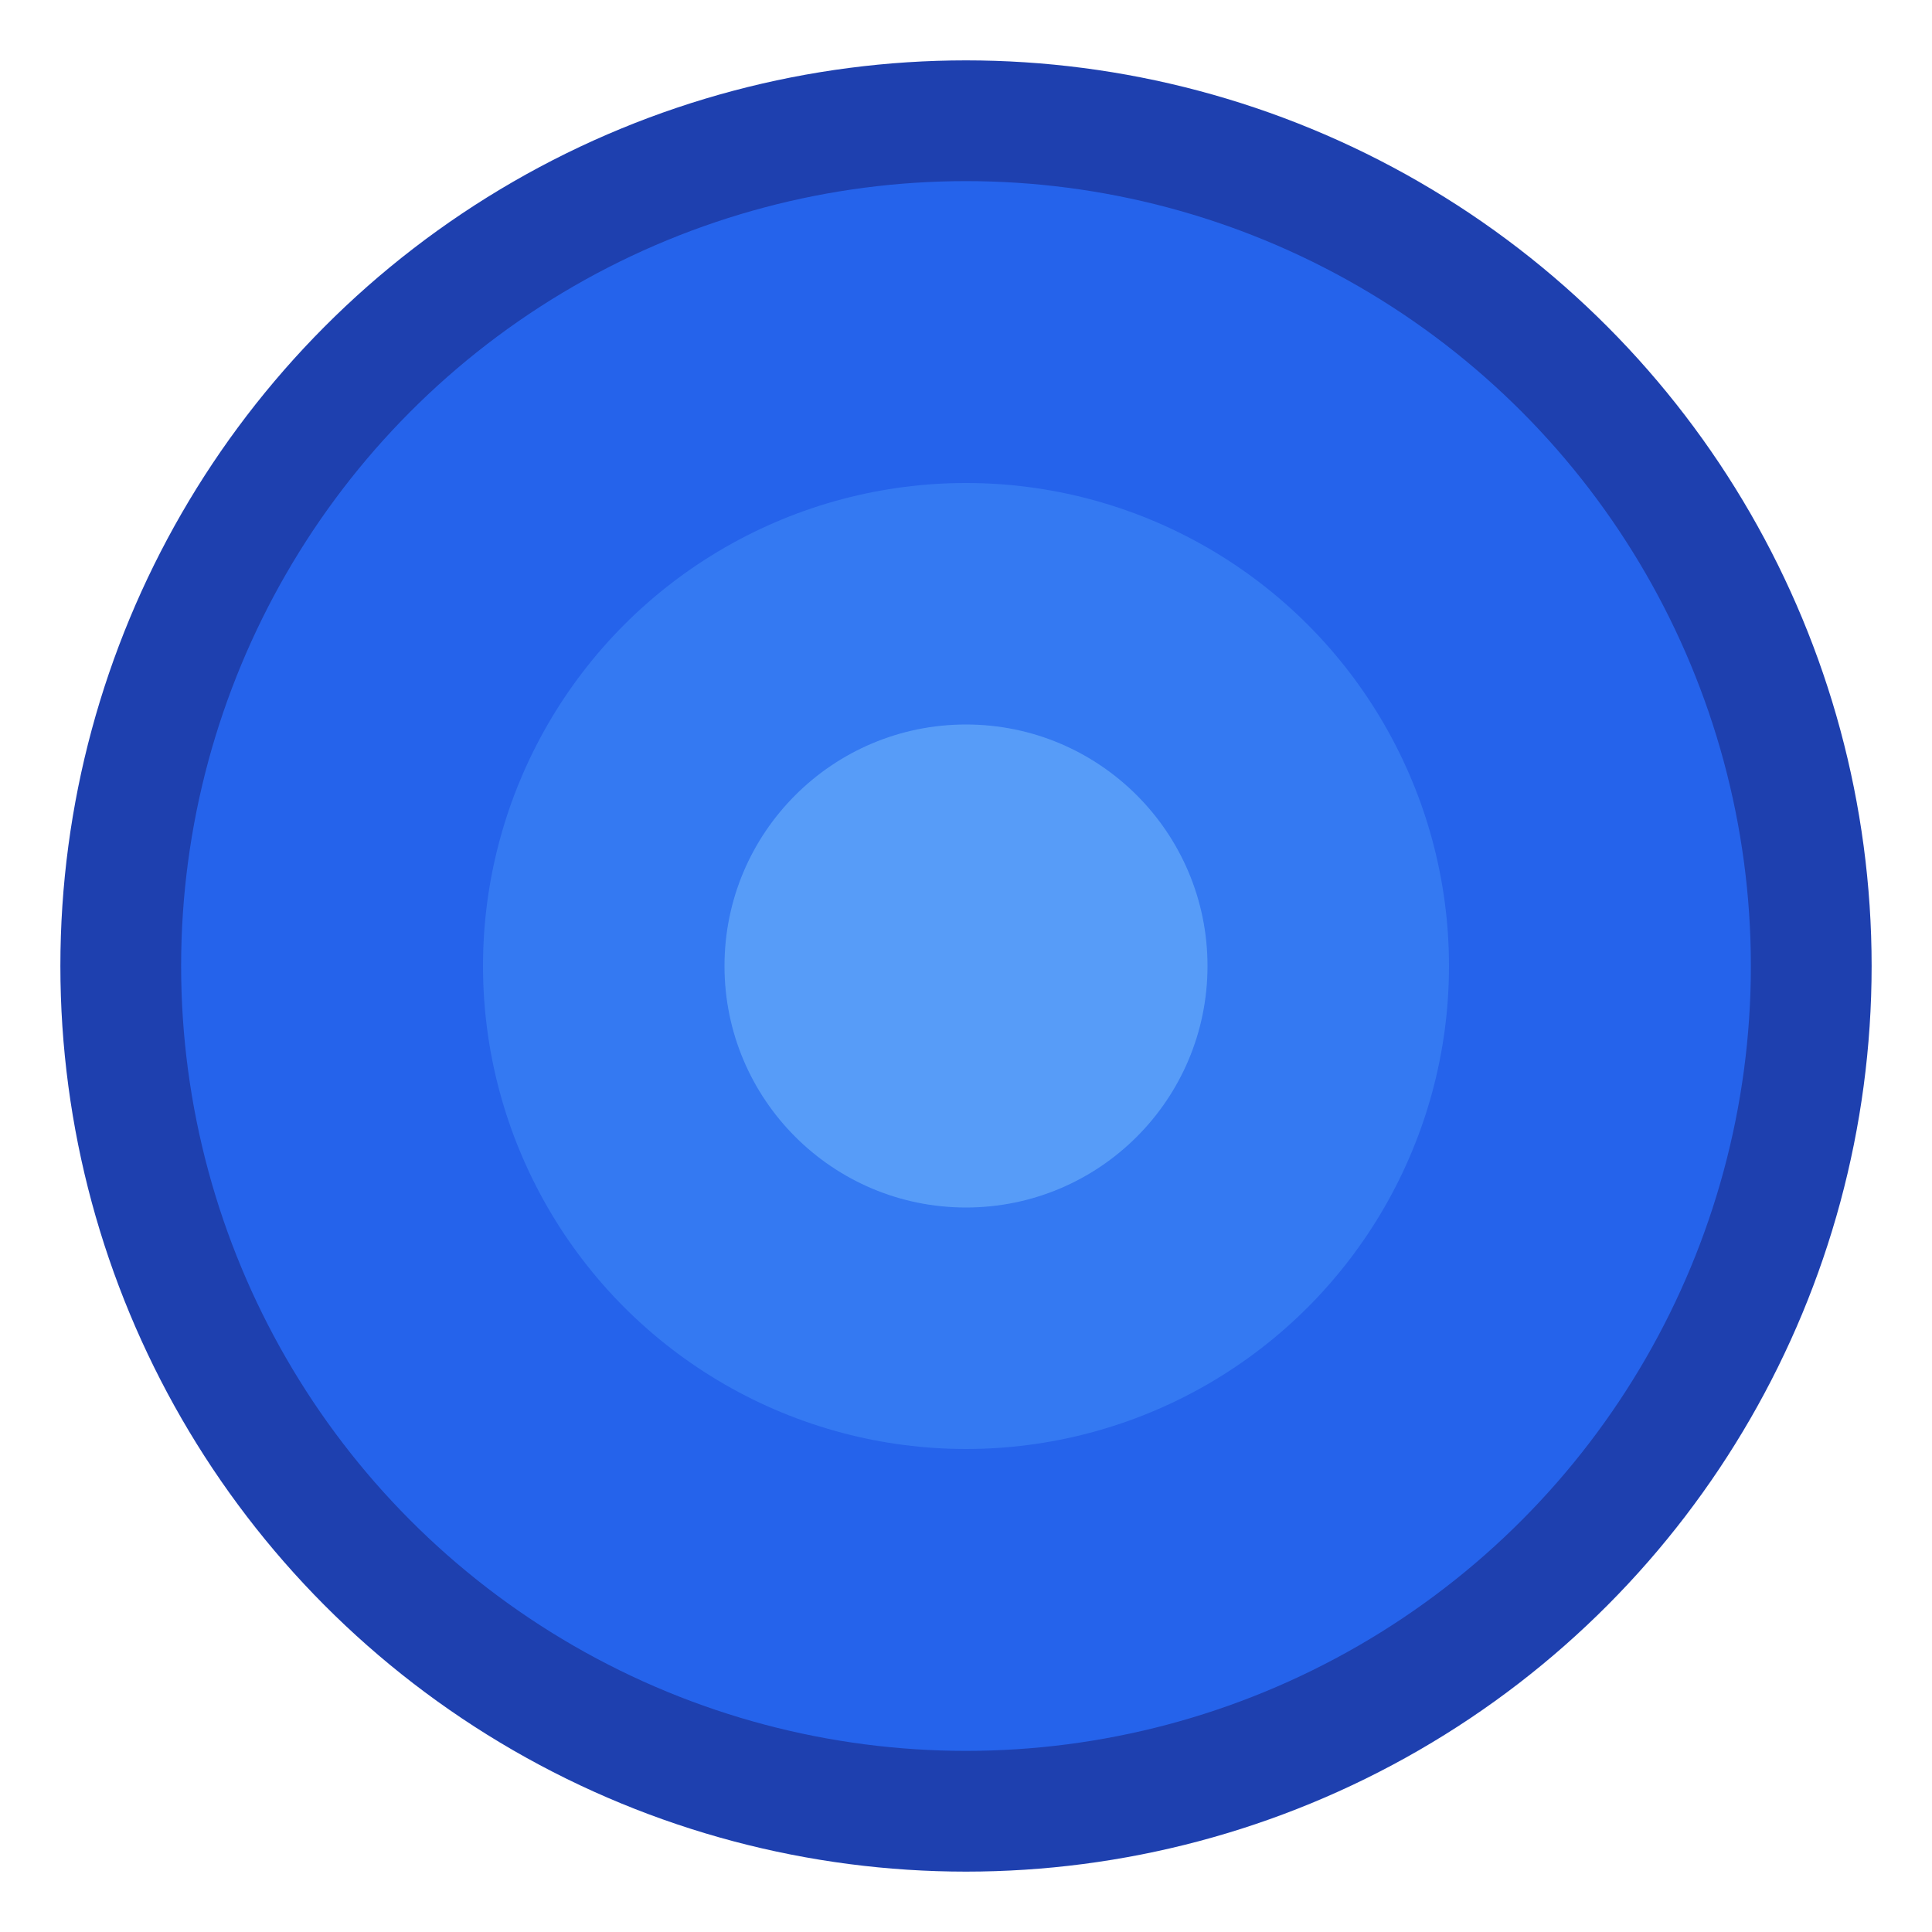
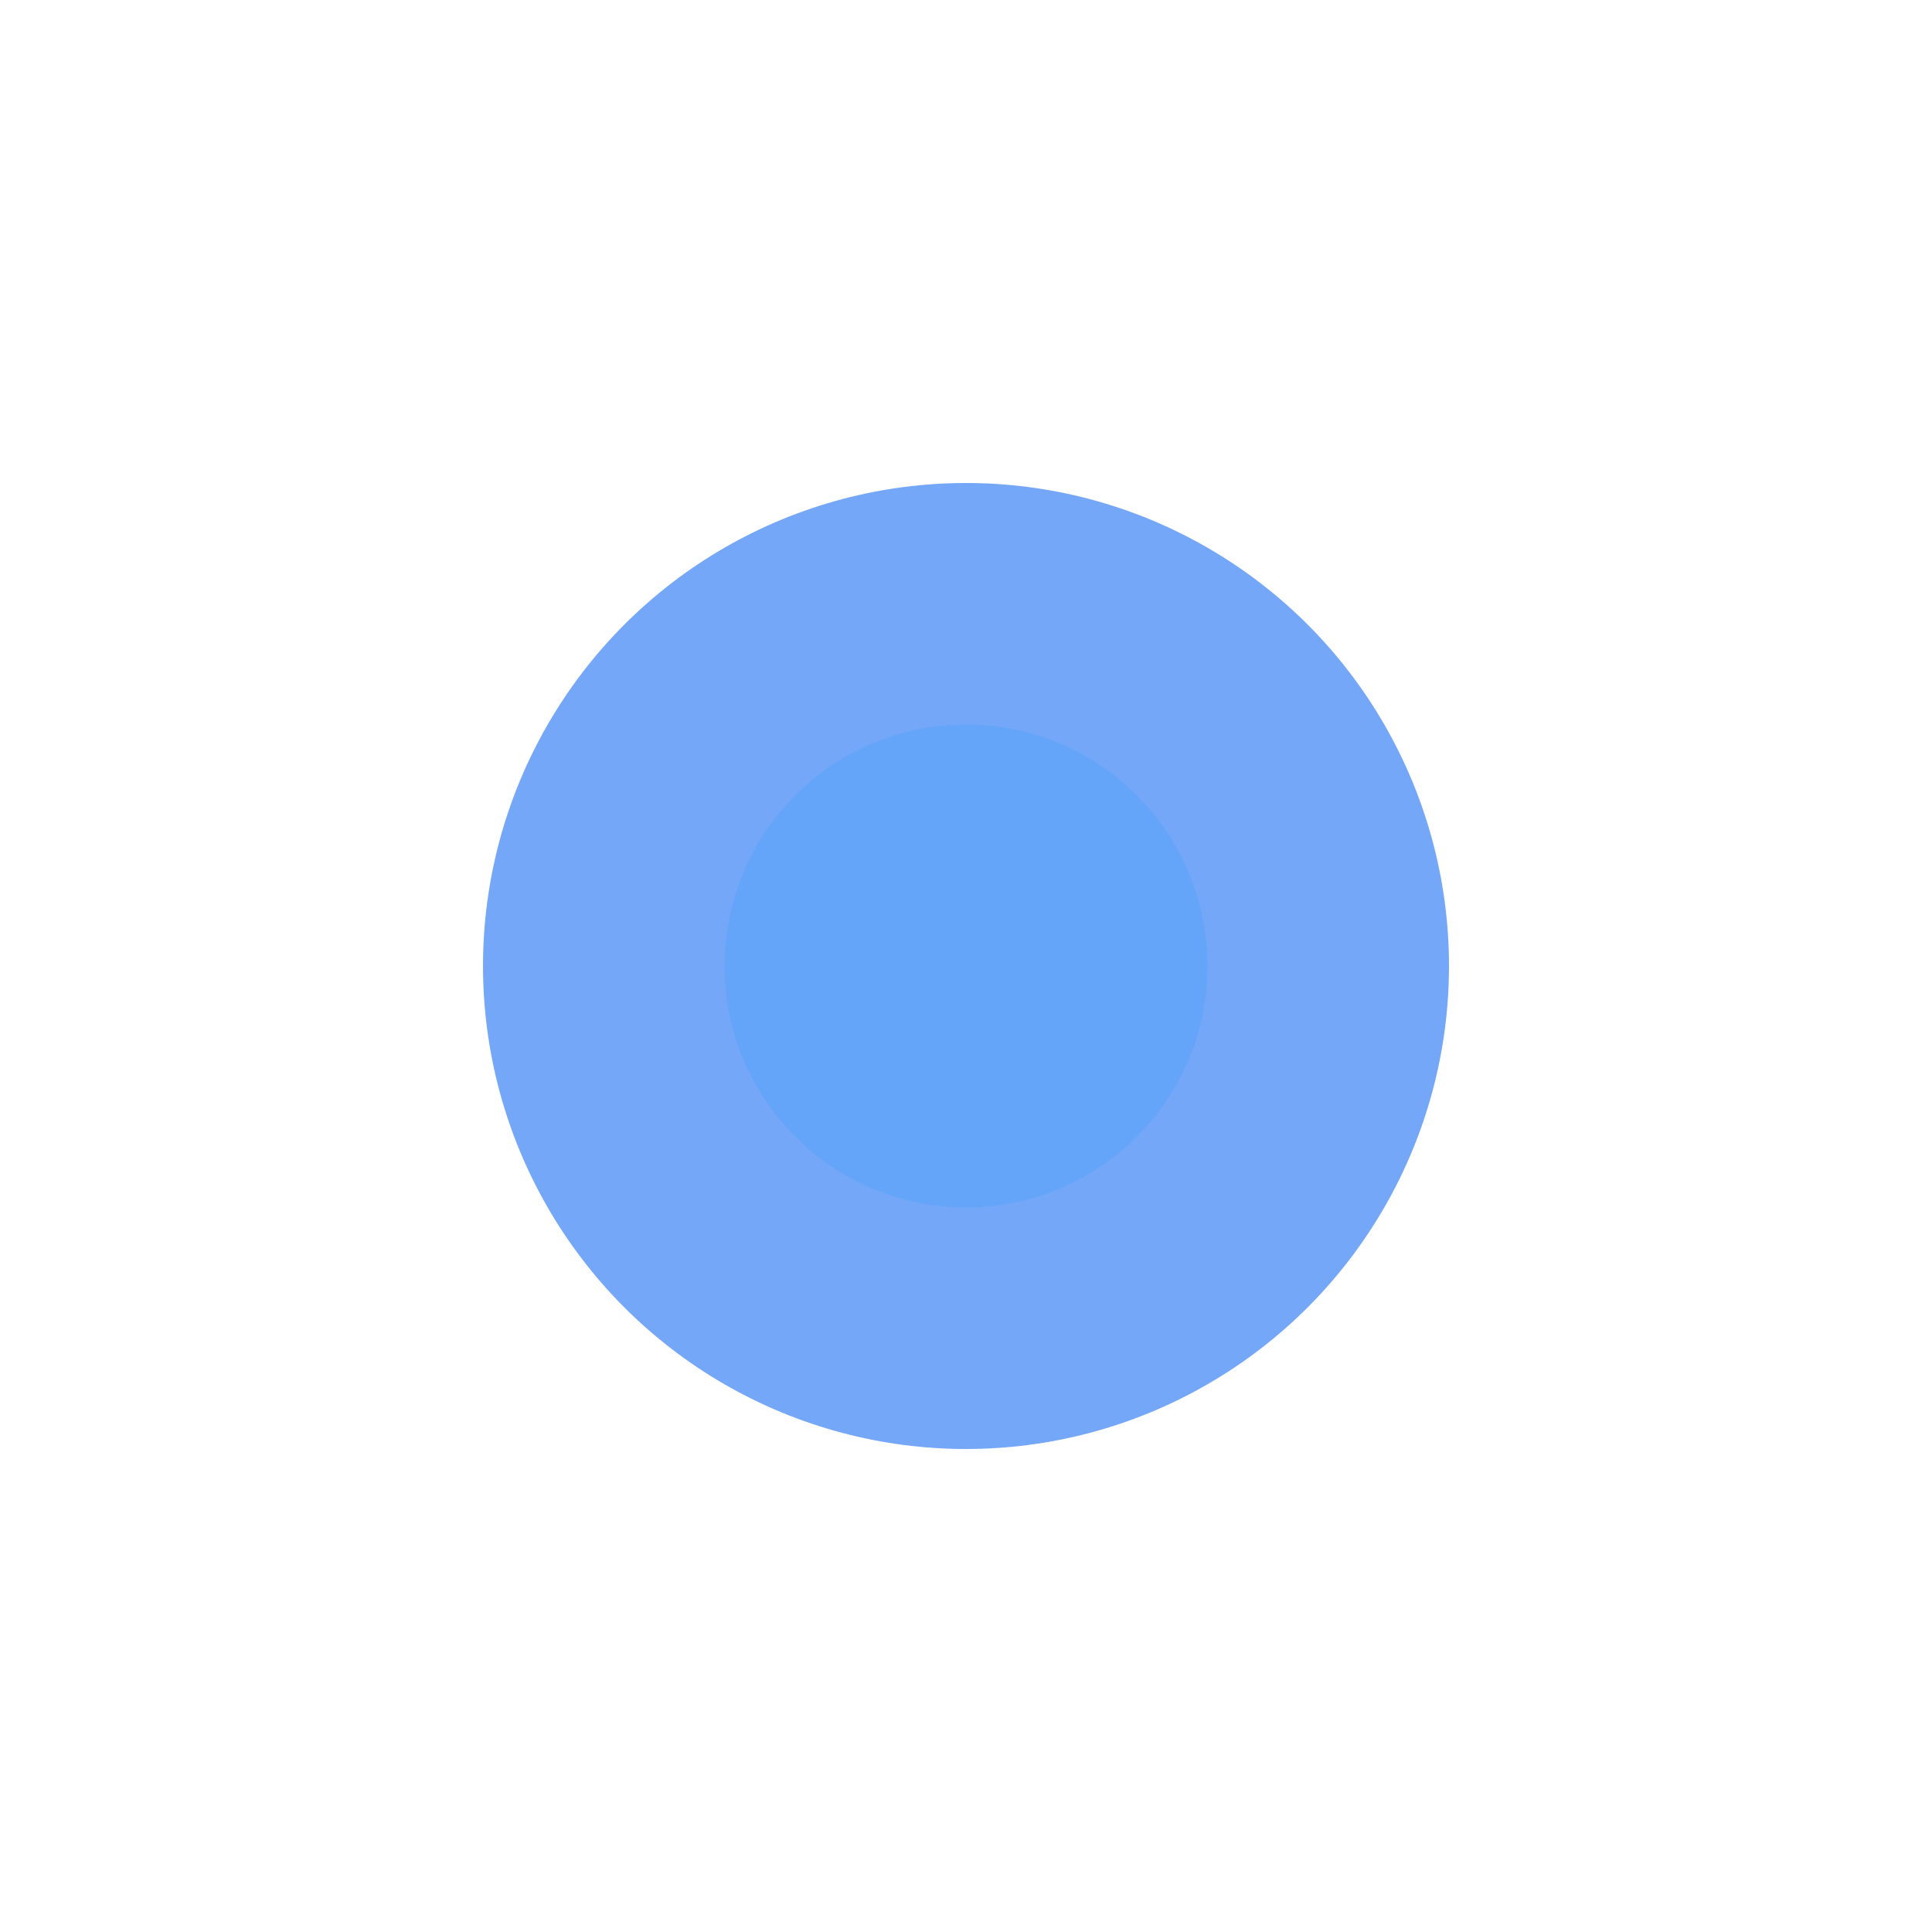
<svg xmlns="http://www.w3.org/2000/svg" viewBox="0 0 32 32">
-   <circle cx="16" cy="16" r="14" fill="#2563eb" stroke="#1e40af" stroke-width="2" />
  <circle cx="16" cy="16" r="8" fill="#3b82f6" opacity="0.7" />
  <circle cx="16" cy="16" r="4" fill="#60a5fa" opacity="0.8" />
</svg>